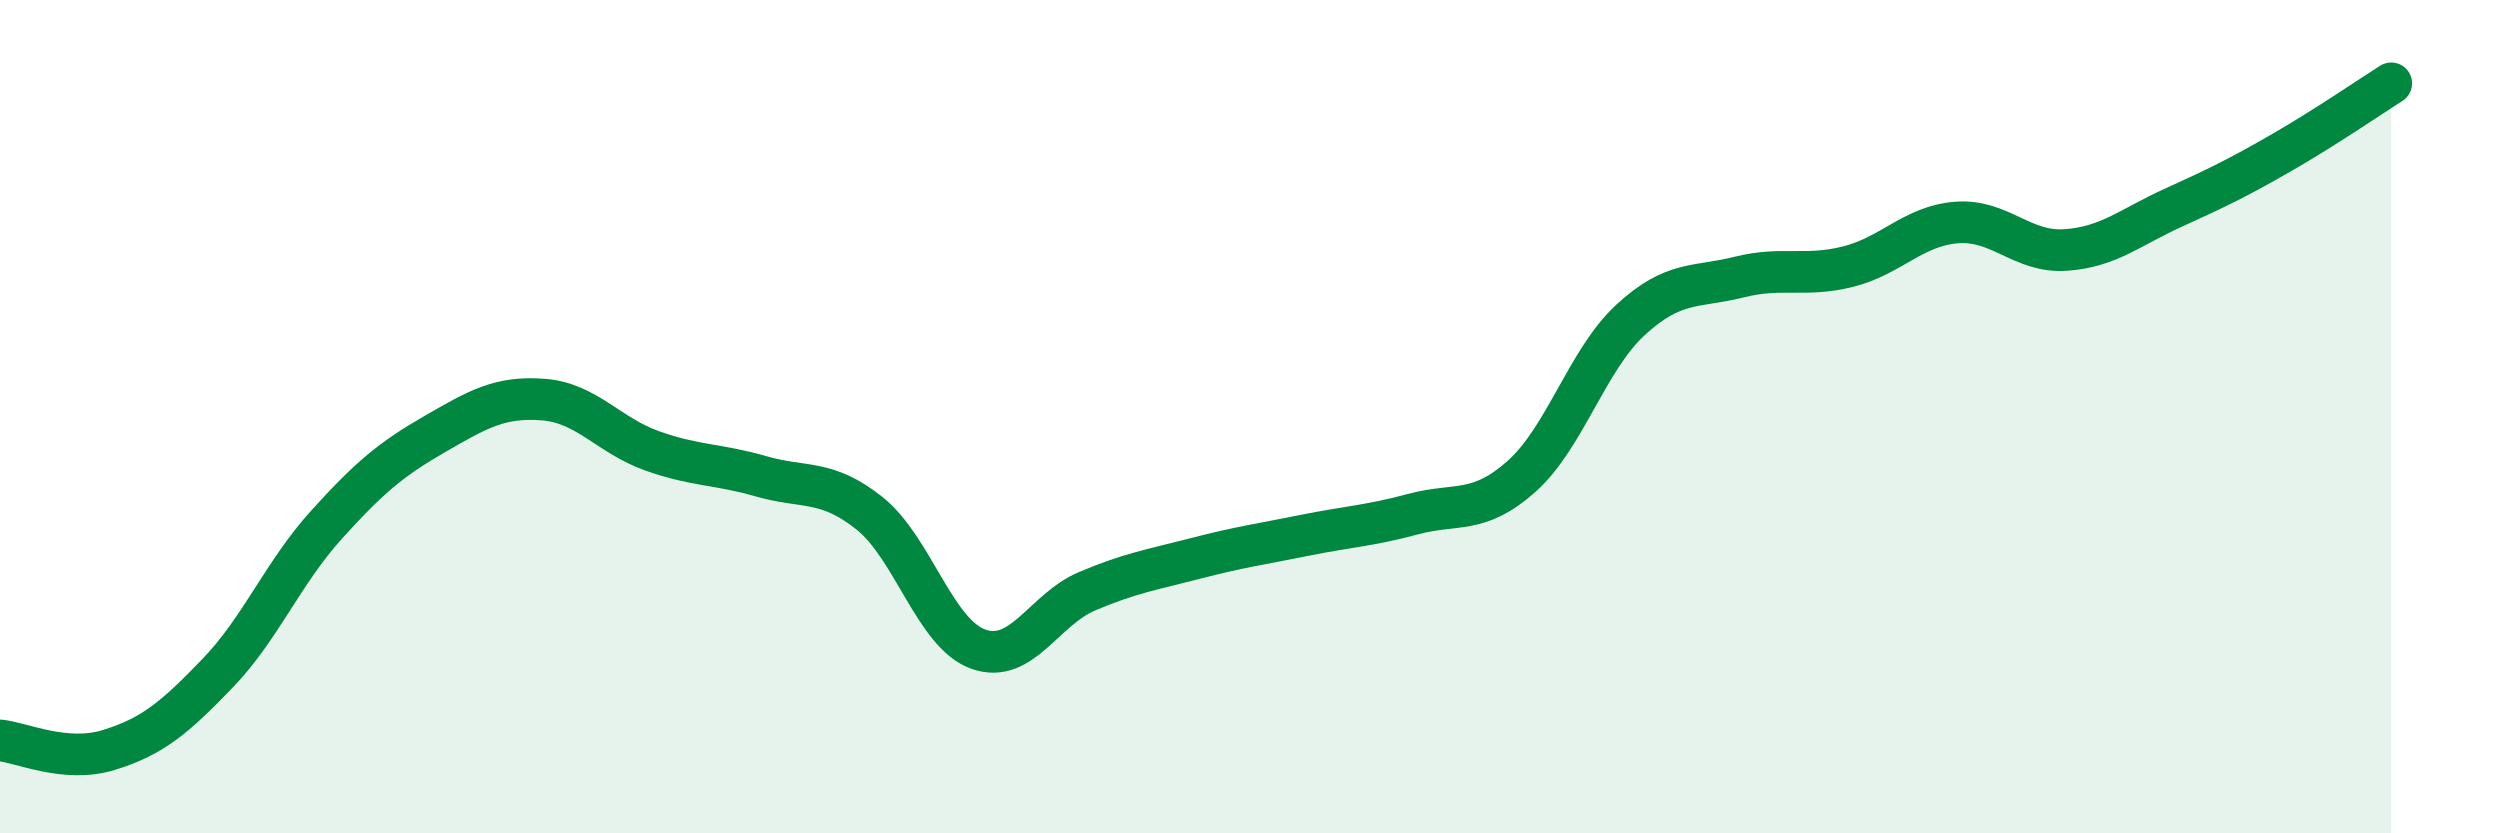
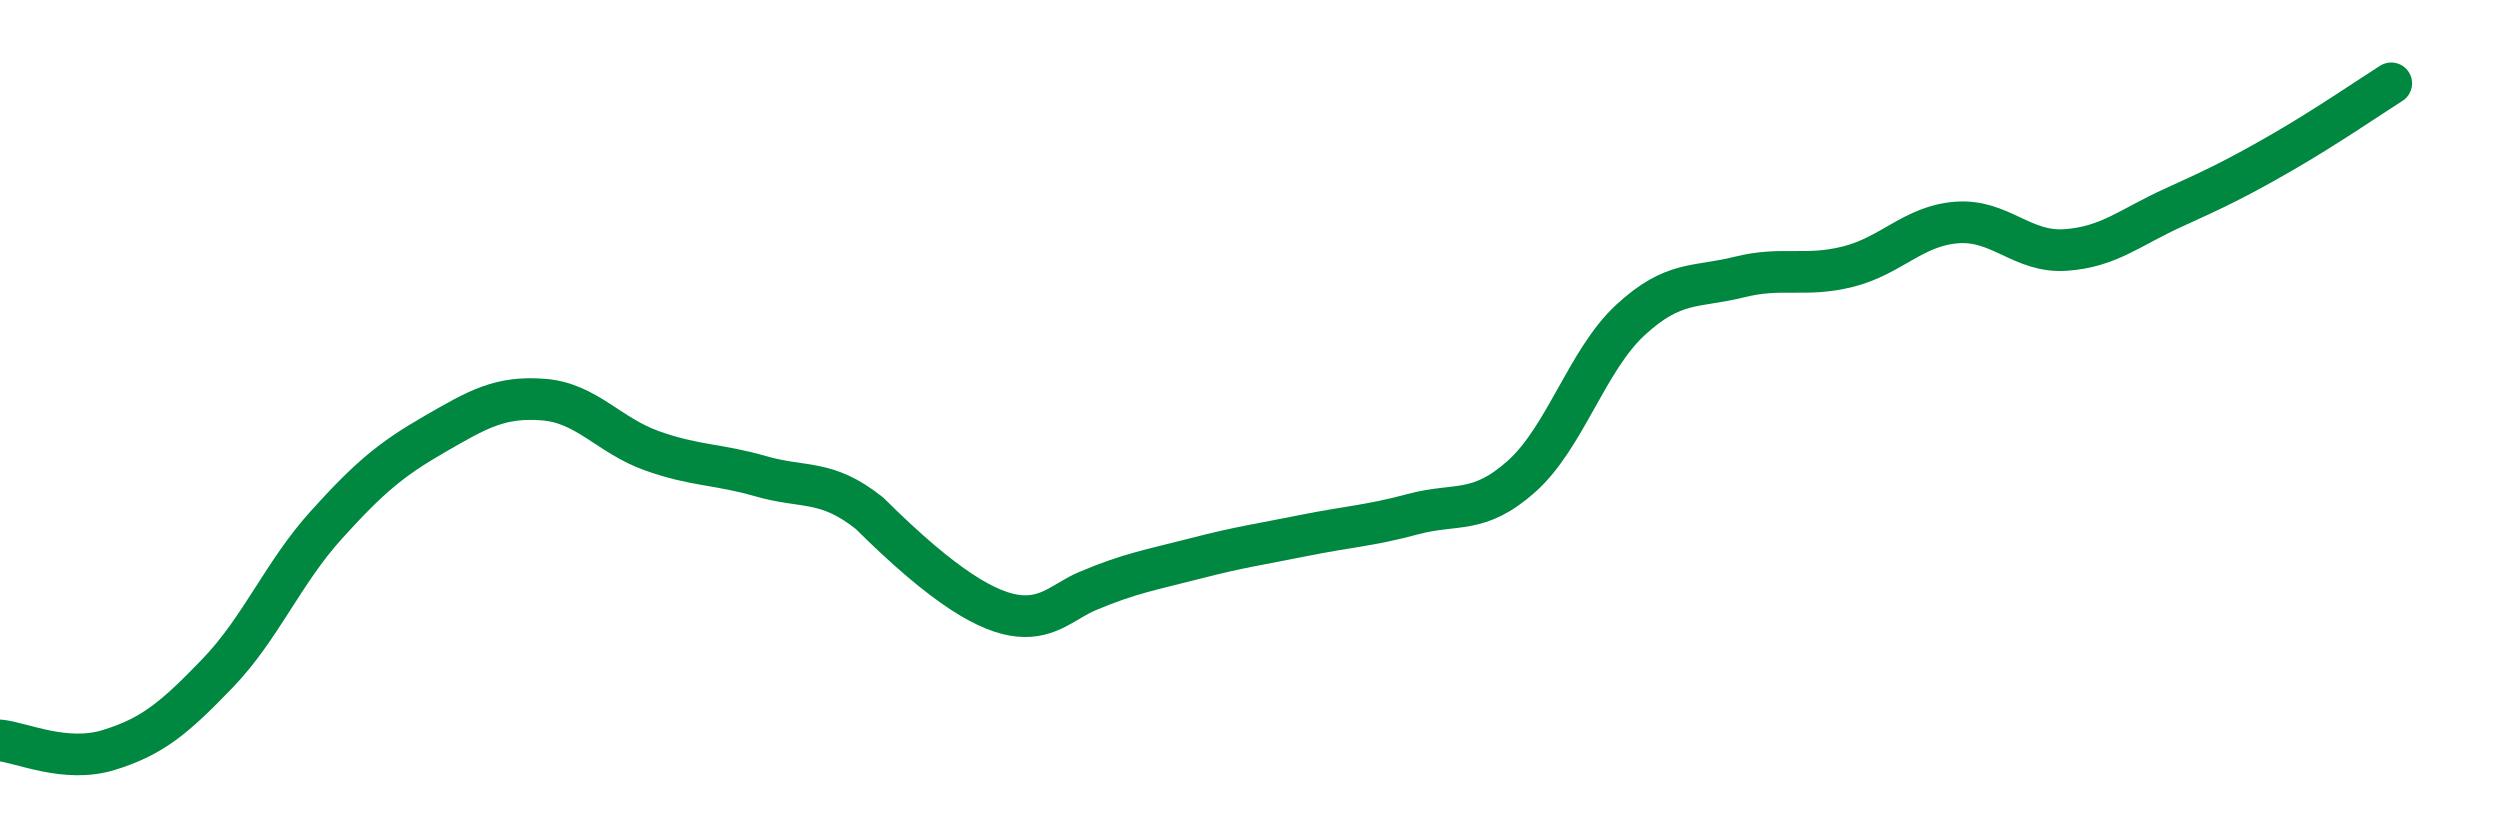
<svg xmlns="http://www.w3.org/2000/svg" width="60" height="20" viewBox="0 0 60 20">
-   <path d="M 0,17.77 C 0.52,17.82 1.57,18.32 2.61,18 C 3.65,17.68 4.18,17.24 5.22,16.16 C 6.26,15.08 6.79,13.75 7.83,12.6 C 8.87,11.45 9.39,11.02 10.43,10.42 C 11.47,9.82 12,9.51 13.04,9.59 C 14.08,9.67 14.61,10.45 15.65,10.82 C 16.69,11.19 17.22,11.13 18.26,11.43 C 19.3,11.73 19.83,11.49 20.87,12.32 C 21.91,13.15 22.44,15.21 23.48,15.58 C 24.52,15.95 25.05,14.63 26.09,14.19 C 27.13,13.75 27.66,13.67 28.7,13.4 C 29.74,13.13 30.26,13.06 31.3,12.85 C 32.34,12.64 32.87,12.62 33.91,12.34 C 34.95,12.06 35.48,12.36 36.52,11.43 C 37.56,10.5 38.09,8.64 39.13,7.68 C 40.17,6.72 40.7,6.91 41.74,6.65 C 42.78,6.39 43.31,6.66 44.35,6.4 C 45.39,6.14 45.92,5.42 46.96,5.34 C 48,5.26 48.53,6.07 49.57,6 C 50.61,5.93 51.13,5.45 52.17,4.98 C 53.21,4.51 53.74,4.25 54.78,3.65 C 55.82,3.05 56.87,2.33 57.39,2L57.39 20L0 20Z" fill="#008740" opacity="0.1" stroke-linecap="round" stroke-linejoin="round" />
-   <path d="M 0,17.77 C 0.52,17.82 1.57,18.32 2.61,18 C 3.65,17.68 4.18,17.24 5.22,16.16 C 6.26,15.08 6.79,13.75 7.83,12.6 C 8.87,11.45 9.39,11.02 10.43,10.42 C 11.47,9.82 12,9.51 13.04,9.59 C 14.08,9.67 14.61,10.45 15.65,10.82 C 16.69,11.19 17.22,11.13 18.26,11.43 C 19.3,11.73 19.83,11.49 20.87,12.32 C 21.91,13.15 22.44,15.21 23.48,15.58 C 24.52,15.95 25.05,14.63 26.09,14.19 C 27.13,13.75 27.66,13.67 28.7,13.4 C 29.74,13.13 30.26,13.06 31.3,12.85 C 32.34,12.64 32.87,12.62 33.91,12.34 C 34.95,12.06 35.48,12.36 36.52,11.43 C 37.56,10.5 38.09,8.64 39.13,7.68 C 40.17,6.72 40.7,6.91 41.74,6.65 C 42.78,6.39 43.31,6.66 44.35,6.4 C 45.39,6.14 45.92,5.42 46.96,5.34 C 48,5.26 48.53,6.07 49.57,6 C 50.61,5.93 51.13,5.45 52.17,4.98 C 53.21,4.51 53.74,4.25 54.78,3.65 C 55.82,3.05 56.87,2.33 57.39,2" stroke="#008740" stroke-width="1" fill="none" stroke-linecap="round" stroke-linejoin="round" />
+   <path d="M 0,17.77 C 0.52,17.82 1.57,18.32 2.61,18 C 3.65,17.68 4.18,17.24 5.22,16.16 C 6.26,15.08 6.79,13.75 7.83,12.6 C 8.87,11.45 9.39,11.02 10.43,10.42 C 11.47,9.82 12,9.51 13.04,9.59 C 14.08,9.67 14.61,10.45 15.65,10.82 C 16.69,11.19 17.22,11.13 18.26,11.43 C 19.3,11.73 19.83,11.49 20.87,12.32 C 24.52,15.95 25.05,14.63 26.09,14.19 C 27.13,13.75 27.66,13.67 28.7,13.4 C 29.74,13.13 30.26,13.06 31.3,12.85 C 32.34,12.64 32.87,12.62 33.91,12.34 C 34.95,12.06 35.48,12.36 36.52,11.43 C 37.56,10.5 38.09,8.64 39.13,7.68 C 40.17,6.72 40.7,6.91 41.74,6.65 C 42.78,6.39 43.31,6.66 44.35,6.4 C 45.39,6.14 45.92,5.42 46.96,5.34 C 48,5.26 48.53,6.07 49.57,6 C 50.61,5.93 51.13,5.45 52.17,4.98 C 53.21,4.51 53.74,4.25 54.78,3.65 C 55.82,3.05 56.87,2.33 57.39,2" stroke="#008740" stroke-width="1" fill="none" stroke-linecap="round" stroke-linejoin="round" />
</svg>